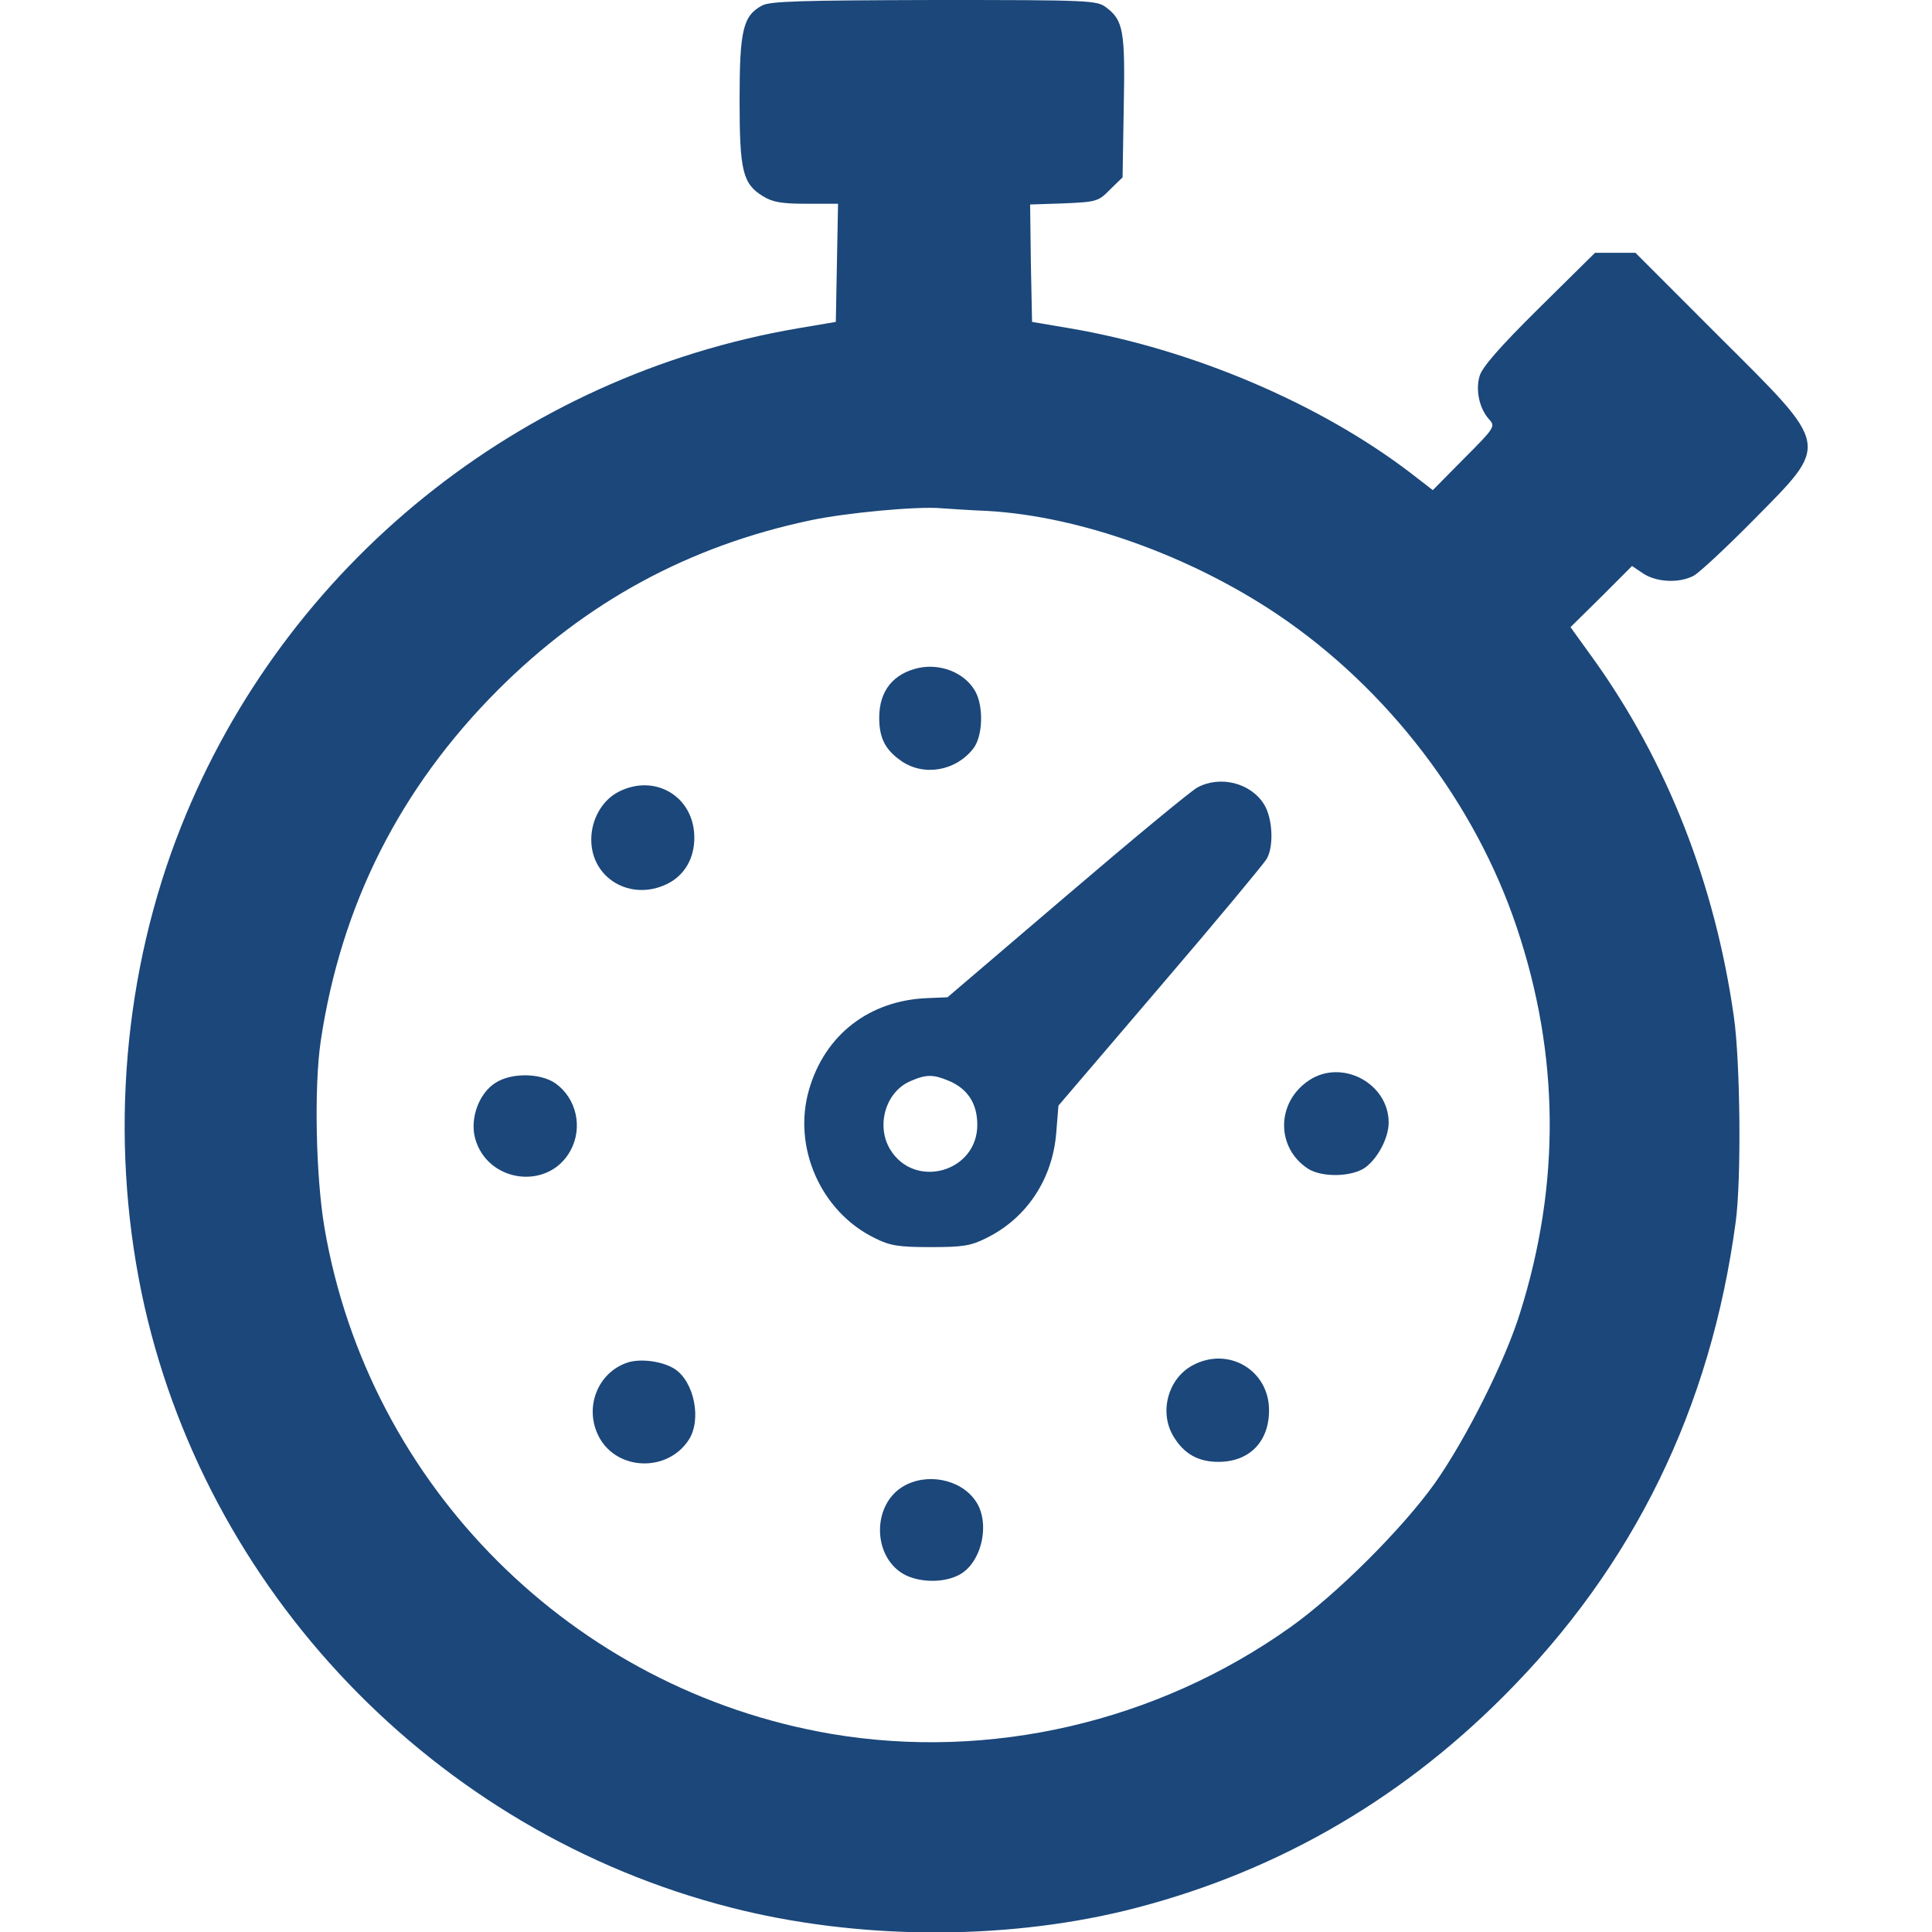
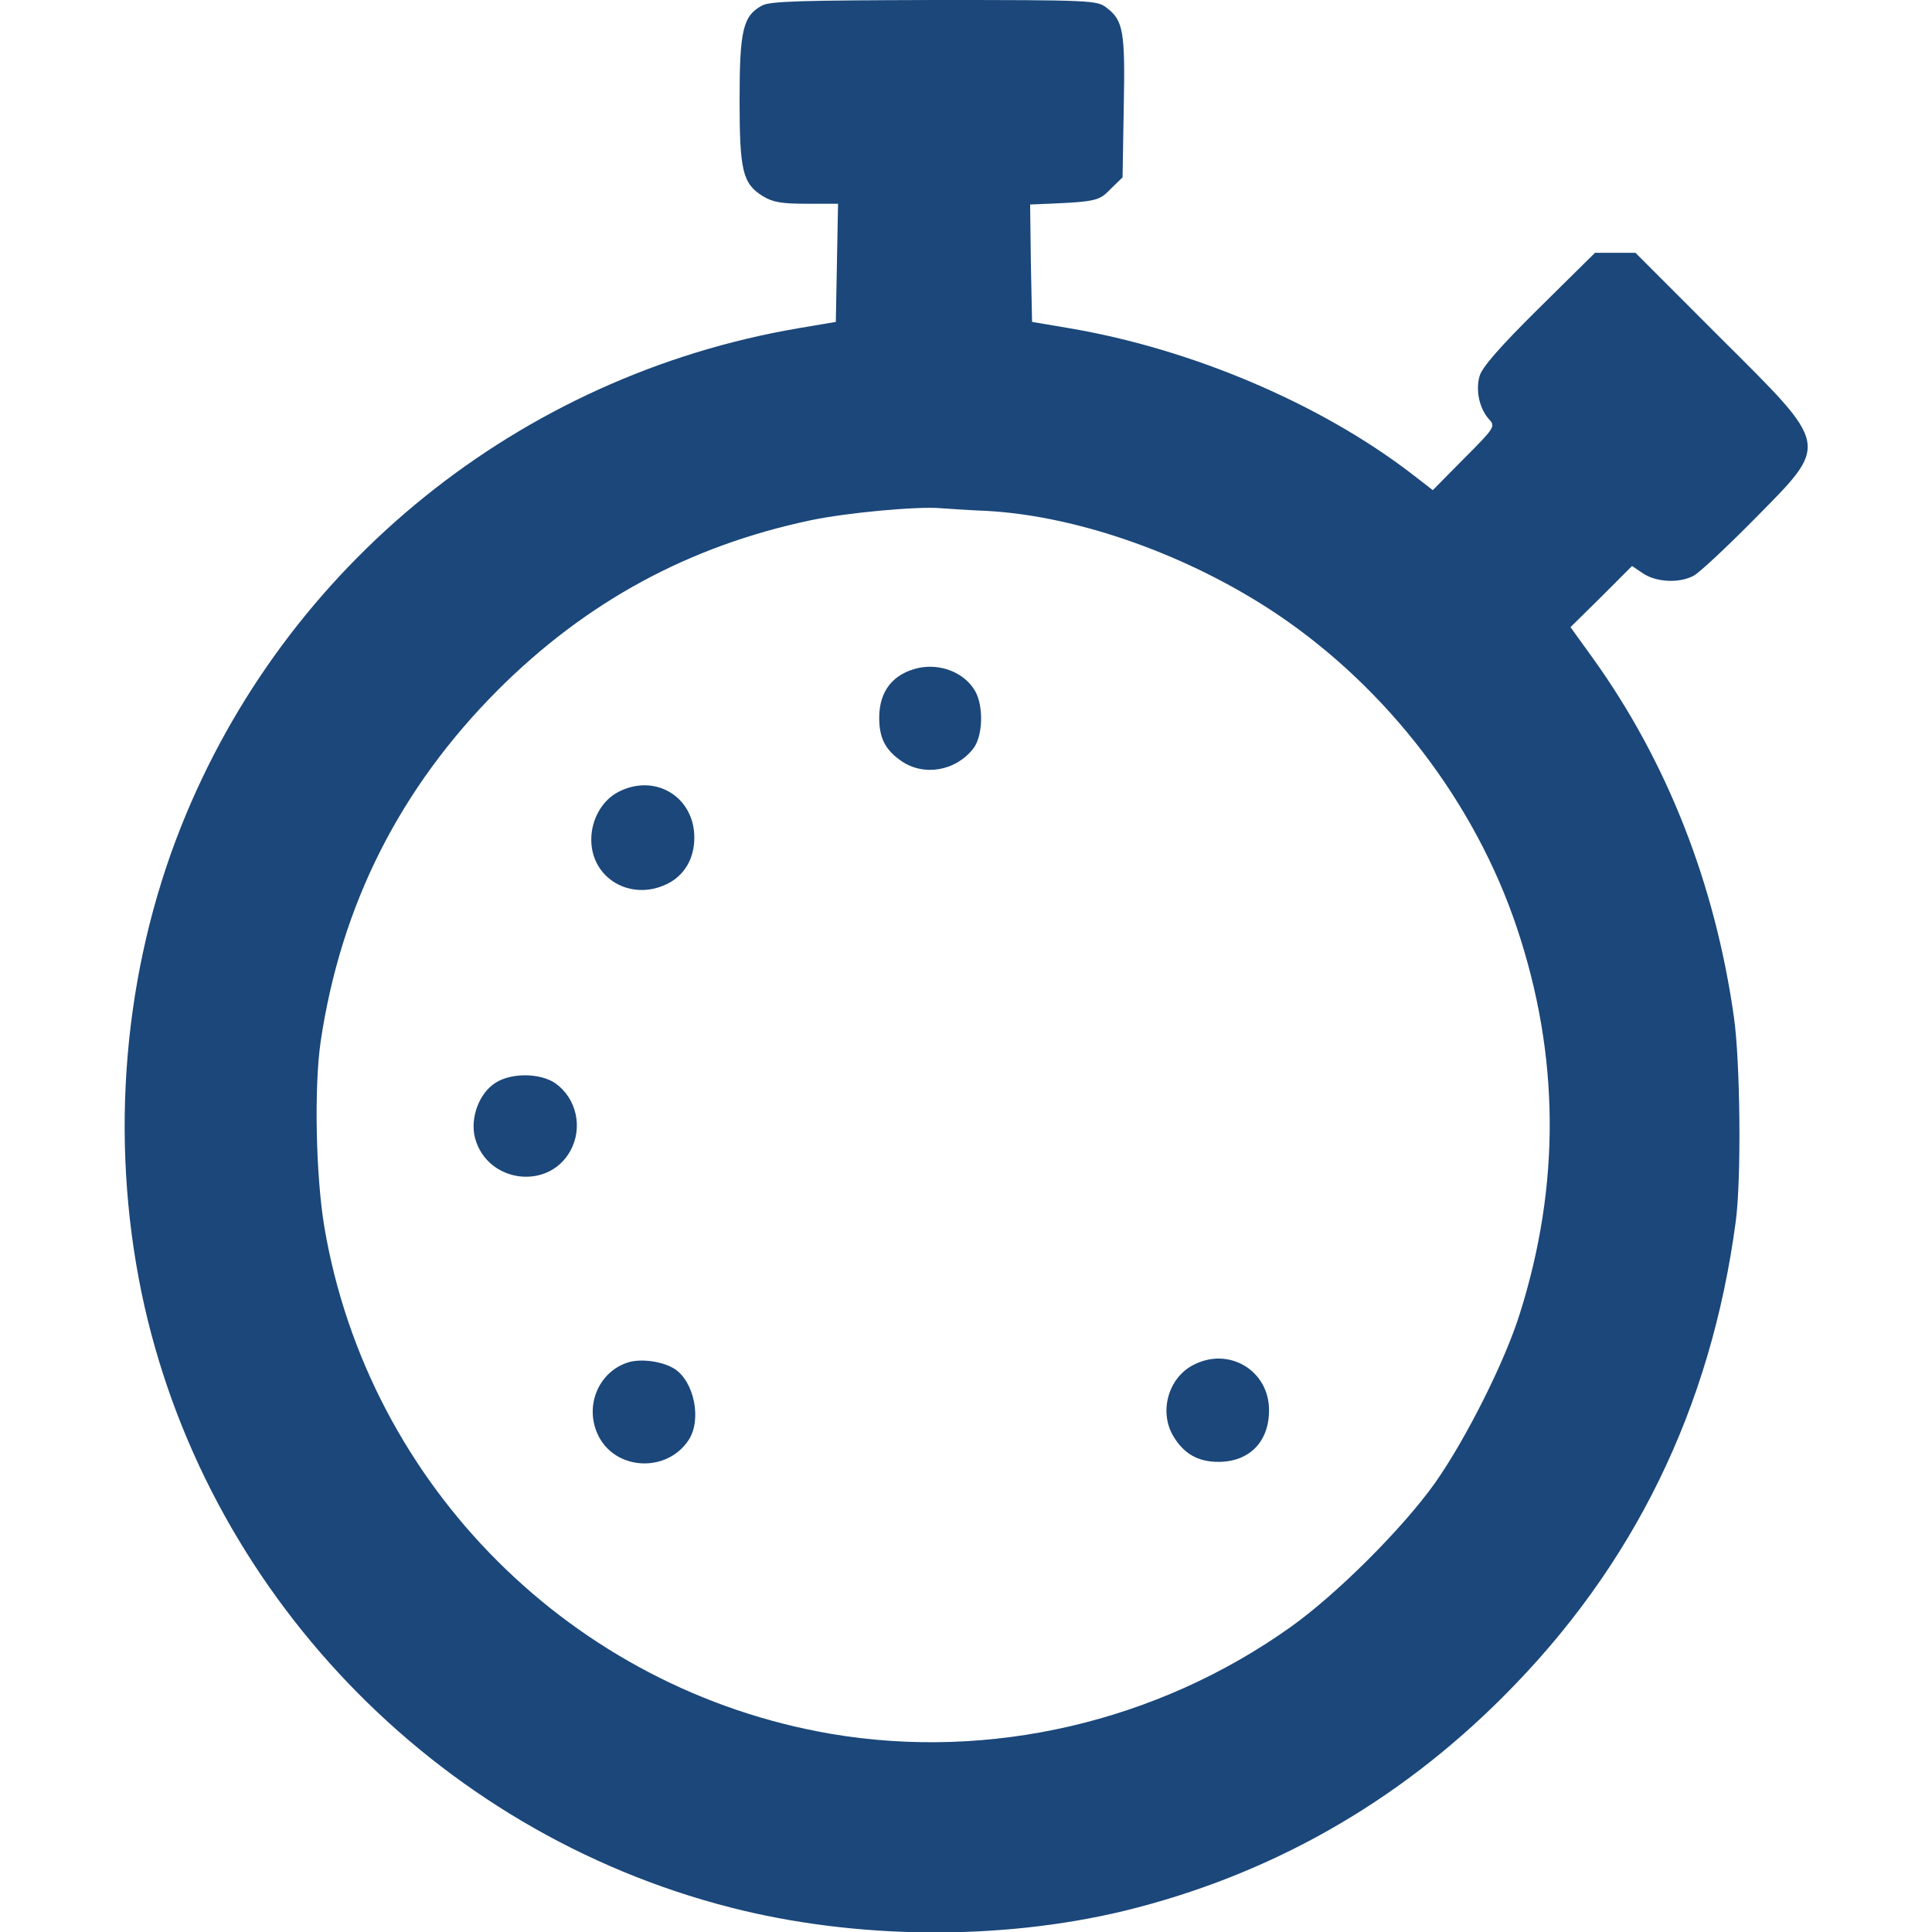
<svg xmlns="http://www.w3.org/2000/svg" width="26" height="26" viewBox="0 0 26 26" fill="none">
  <g clip-path="url(#clip0_1070_632)">
-     <path d="M10.253 0.076C9.999 0.213 9.953 0.411 9.953 1.341C9.953 2.3 9.994 2.473 10.268 2.641C10.4 2.722 10.522 2.742 10.857 2.742H11.278L11.263 3.539L11.248 4.332L10.74 4.418C6.993 5.058 3.839 7.602 2.438 11.121C1.661 13.071 1.473 15.3 1.904 17.393C2.737 21.399 5.845 24.649 9.831 25.67C11.517 26.102 13.462 26.117 15.128 25.716C17.083 25.238 18.799 24.268 20.236 22.826C21.983 21.079 23.024 18.952 23.359 16.438C23.436 15.864 23.42 14.285 23.334 13.685C23.08 11.893 22.435 10.248 21.435 8.856L21.135 8.44L21.552 8.029L21.963 7.617L22.115 7.719C22.293 7.836 22.598 7.851 22.791 7.749C22.867 7.709 23.227 7.373 23.598 6.998C24.629 5.952 24.644 6.033 23.141 4.535L22.009 3.402H21.734H21.465L20.709 4.149C20.18 4.672 19.942 4.946 19.911 5.063C19.855 5.256 19.911 5.505 20.043 5.647C20.125 5.738 20.114 5.759 19.703 6.17L19.282 6.596L18.987 6.368C17.768 5.434 16.042 4.697 14.396 4.418L13.889 4.332L13.873 3.545L13.863 2.752L14.32 2.737C14.757 2.717 14.782 2.712 14.94 2.549L15.107 2.387L15.123 1.437C15.143 0.421 15.118 0.274 14.889 0.102C14.767 0.005 14.676 -5.72205e-06 12.573 -5.72205e-06C10.781 0.005 10.359 0.015 10.253 0.076ZM13.29 6.876C14.534 6.947 16.016 7.48 17.189 8.267C18.677 9.268 19.855 10.811 20.414 12.487C20.988 14.198 21.003 15.935 20.455 17.672C20.252 18.327 19.723 19.373 19.312 19.957C18.87 20.577 17.982 21.46 17.367 21.897C15.569 23.177 13.32 23.695 11.187 23.334C7.709 22.74 4.961 19.998 4.367 16.524C4.25 15.839 4.225 14.63 4.316 14.011C4.591 12.172 5.383 10.608 6.698 9.288C7.891 8.095 9.273 7.348 10.903 7.003C11.38 6.901 12.355 6.81 12.67 6.84C12.756 6.845 13.03 6.866 13.29 6.876Z" fill="#1B477A" />
+     <path d="M10.253 0.076C9.999 0.213 9.953 0.411 9.953 1.341C9.953 2.3 9.994 2.473 10.268 2.641C10.4 2.722 10.522 2.742 10.857 2.742H11.278L11.263 3.539L11.248 4.332L10.74 4.418C6.993 5.058 3.839 7.602 2.438 11.121C1.661 13.071 1.473 15.3 1.904 17.393C2.737 21.399 5.845 24.649 9.831 25.67C11.517 26.102 13.462 26.117 15.128 25.716C17.083 25.238 18.799 24.268 20.236 22.826C21.983 21.079 23.024 18.952 23.359 16.438C23.436 15.864 23.42 14.285 23.334 13.685C23.08 11.893 22.435 10.248 21.435 8.856L21.135 8.44L21.552 8.029L21.963 7.617L22.115 7.719C22.293 7.836 22.598 7.851 22.791 7.749C22.867 7.709 23.227 7.373 23.598 6.998C24.629 5.952 24.644 6.033 23.141 4.535L22.009 3.402H21.734H21.465L20.709 4.149C20.18 4.672 19.942 4.946 19.911 5.063C19.855 5.256 19.911 5.505 20.043 5.647C20.125 5.738 20.114 5.759 19.703 6.17L19.282 6.596L18.987 6.368C17.768 5.434 16.042 4.697 14.396 4.418L13.889 4.332L13.873 3.545L13.863 2.752C14.757 2.717 14.782 2.712 14.94 2.549L15.107 2.387L15.123 1.437C15.143 0.421 15.118 0.274 14.889 0.102C14.767 0.005 14.676 -5.72205e-06 12.573 -5.72205e-06C10.781 0.005 10.359 0.015 10.253 0.076ZM13.29 6.876C14.534 6.947 16.016 7.48 17.189 8.267C18.677 9.268 19.855 10.811 20.414 12.487C20.988 14.198 21.003 15.935 20.455 17.672C20.252 18.327 19.723 19.373 19.312 19.957C18.87 20.577 17.982 21.46 17.367 21.897C15.569 23.177 13.32 23.695 11.187 23.334C7.709 22.74 4.961 19.998 4.367 16.524C4.25 15.839 4.225 14.63 4.316 14.011C4.591 12.172 5.383 10.608 6.698 9.288C7.891 8.095 9.273 7.348 10.903 7.003C11.38 6.901 12.355 6.81 12.67 6.84C12.756 6.845 13.03 6.866 13.29 6.876Z" fill="#1B477A" />
    <path d="M12.365 8.988C12.02 9.064 11.832 9.298 11.832 9.659C11.832 9.938 11.918 10.095 12.132 10.243C12.436 10.451 12.863 10.375 13.097 10.075C13.229 9.907 13.239 9.501 13.122 9.298C12.98 9.054 12.665 8.927 12.365 8.988Z" fill="#1B477A" />
-     <path d="M16.113 10.598C16.021 10.649 15.229 11.304 14.351 12.055L12.751 13.421L12.482 13.432C11.7 13.462 11.101 13.924 10.887 14.666C10.664 15.438 11.045 16.306 11.771 16.661C11.974 16.763 12.086 16.783 12.518 16.783C12.954 16.783 13.061 16.768 13.274 16.661C13.812 16.397 14.163 15.874 14.214 15.25L14.244 14.879L15.615 13.274C16.372 12.391 17.012 11.619 17.047 11.558C17.144 11.39 17.128 11.014 17.012 10.826C16.834 10.537 16.422 10.431 16.113 10.598ZM12.766 14.544C13.02 14.65 13.152 14.848 13.152 15.138C13.152 15.773 12.309 16.011 11.979 15.468C11.786 15.148 11.918 14.691 12.253 14.549C12.462 14.457 12.558 14.457 12.766 14.544Z" fill="#1B477A" />
    <path d="M8.328 10.654C8.105 10.766 7.957 11.025 7.957 11.299C7.957 11.822 8.486 12.132 8.973 11.898C9.207 11.786 9.344 11.558 9.344 11.273C9.344 10.725 8.821 10.405 8.328 10.654Z" fill="#1B477A" />
-     <path d="M17.616 14.539C17.174 14.833 17.169 15.443 17.601 15.727C17.789 15.849 18.195 15.839 18.373 15.712C18.545 15.585 18.688 15.31 18.688 15.107C18.688 14.579 18.058 14.244 17.616 14.539Z" fill="#1B477A" />
    <path d="M6.673 14.569C6.449 14.706 6.322 15.046 6.393 15.316C6.556 15.92 7.383 16.027 7.678 15.483C7.846 15.174 7.759 14.782 7.475 14.579C7.277 14.442 6.891 14.432 6.673 14.569Z" fill="#1B477A" />
    <path d="M8.46 18.332C8.044 18.459 7.851 18.947 8.064 19.343C8.308 19.794 8.983 19.815 9.268 19.378C9.445 19.109 9.344 18.596 9.08 18.423C8.922 18.322 8.638 18.281 8.46 18.332Z" fill="#1B477A" />
    <path d="M16.052 18.373C15.717 18.55 15.595 19.007 15.793 19.332C15.935 19.566 16.123 19.673 16.397 19.673C16.808 19.673 17.073 19.409 17.078 18.992C17.088 18.444 16.534 18.114 16.052 18.373Z" fill="#1B477A" />
-     <path d="M12.147 20.008C11.741 20.257 11.741 20.927 12.147 21.176C12.35 21.298 12.69 21.308 12.903 21.196C13.213 21.039 13.335 20.49 13.127 20.196C12.924 19.901 12.462 19.815 12.147 20.008Z" fill="#1B477A" />
  </g>
  <defs>
    <clipPath id="clip0_1070_632">
      <rect width="26" height="26" fill="white" />
    </clipPath>
  </defs>
</svg>